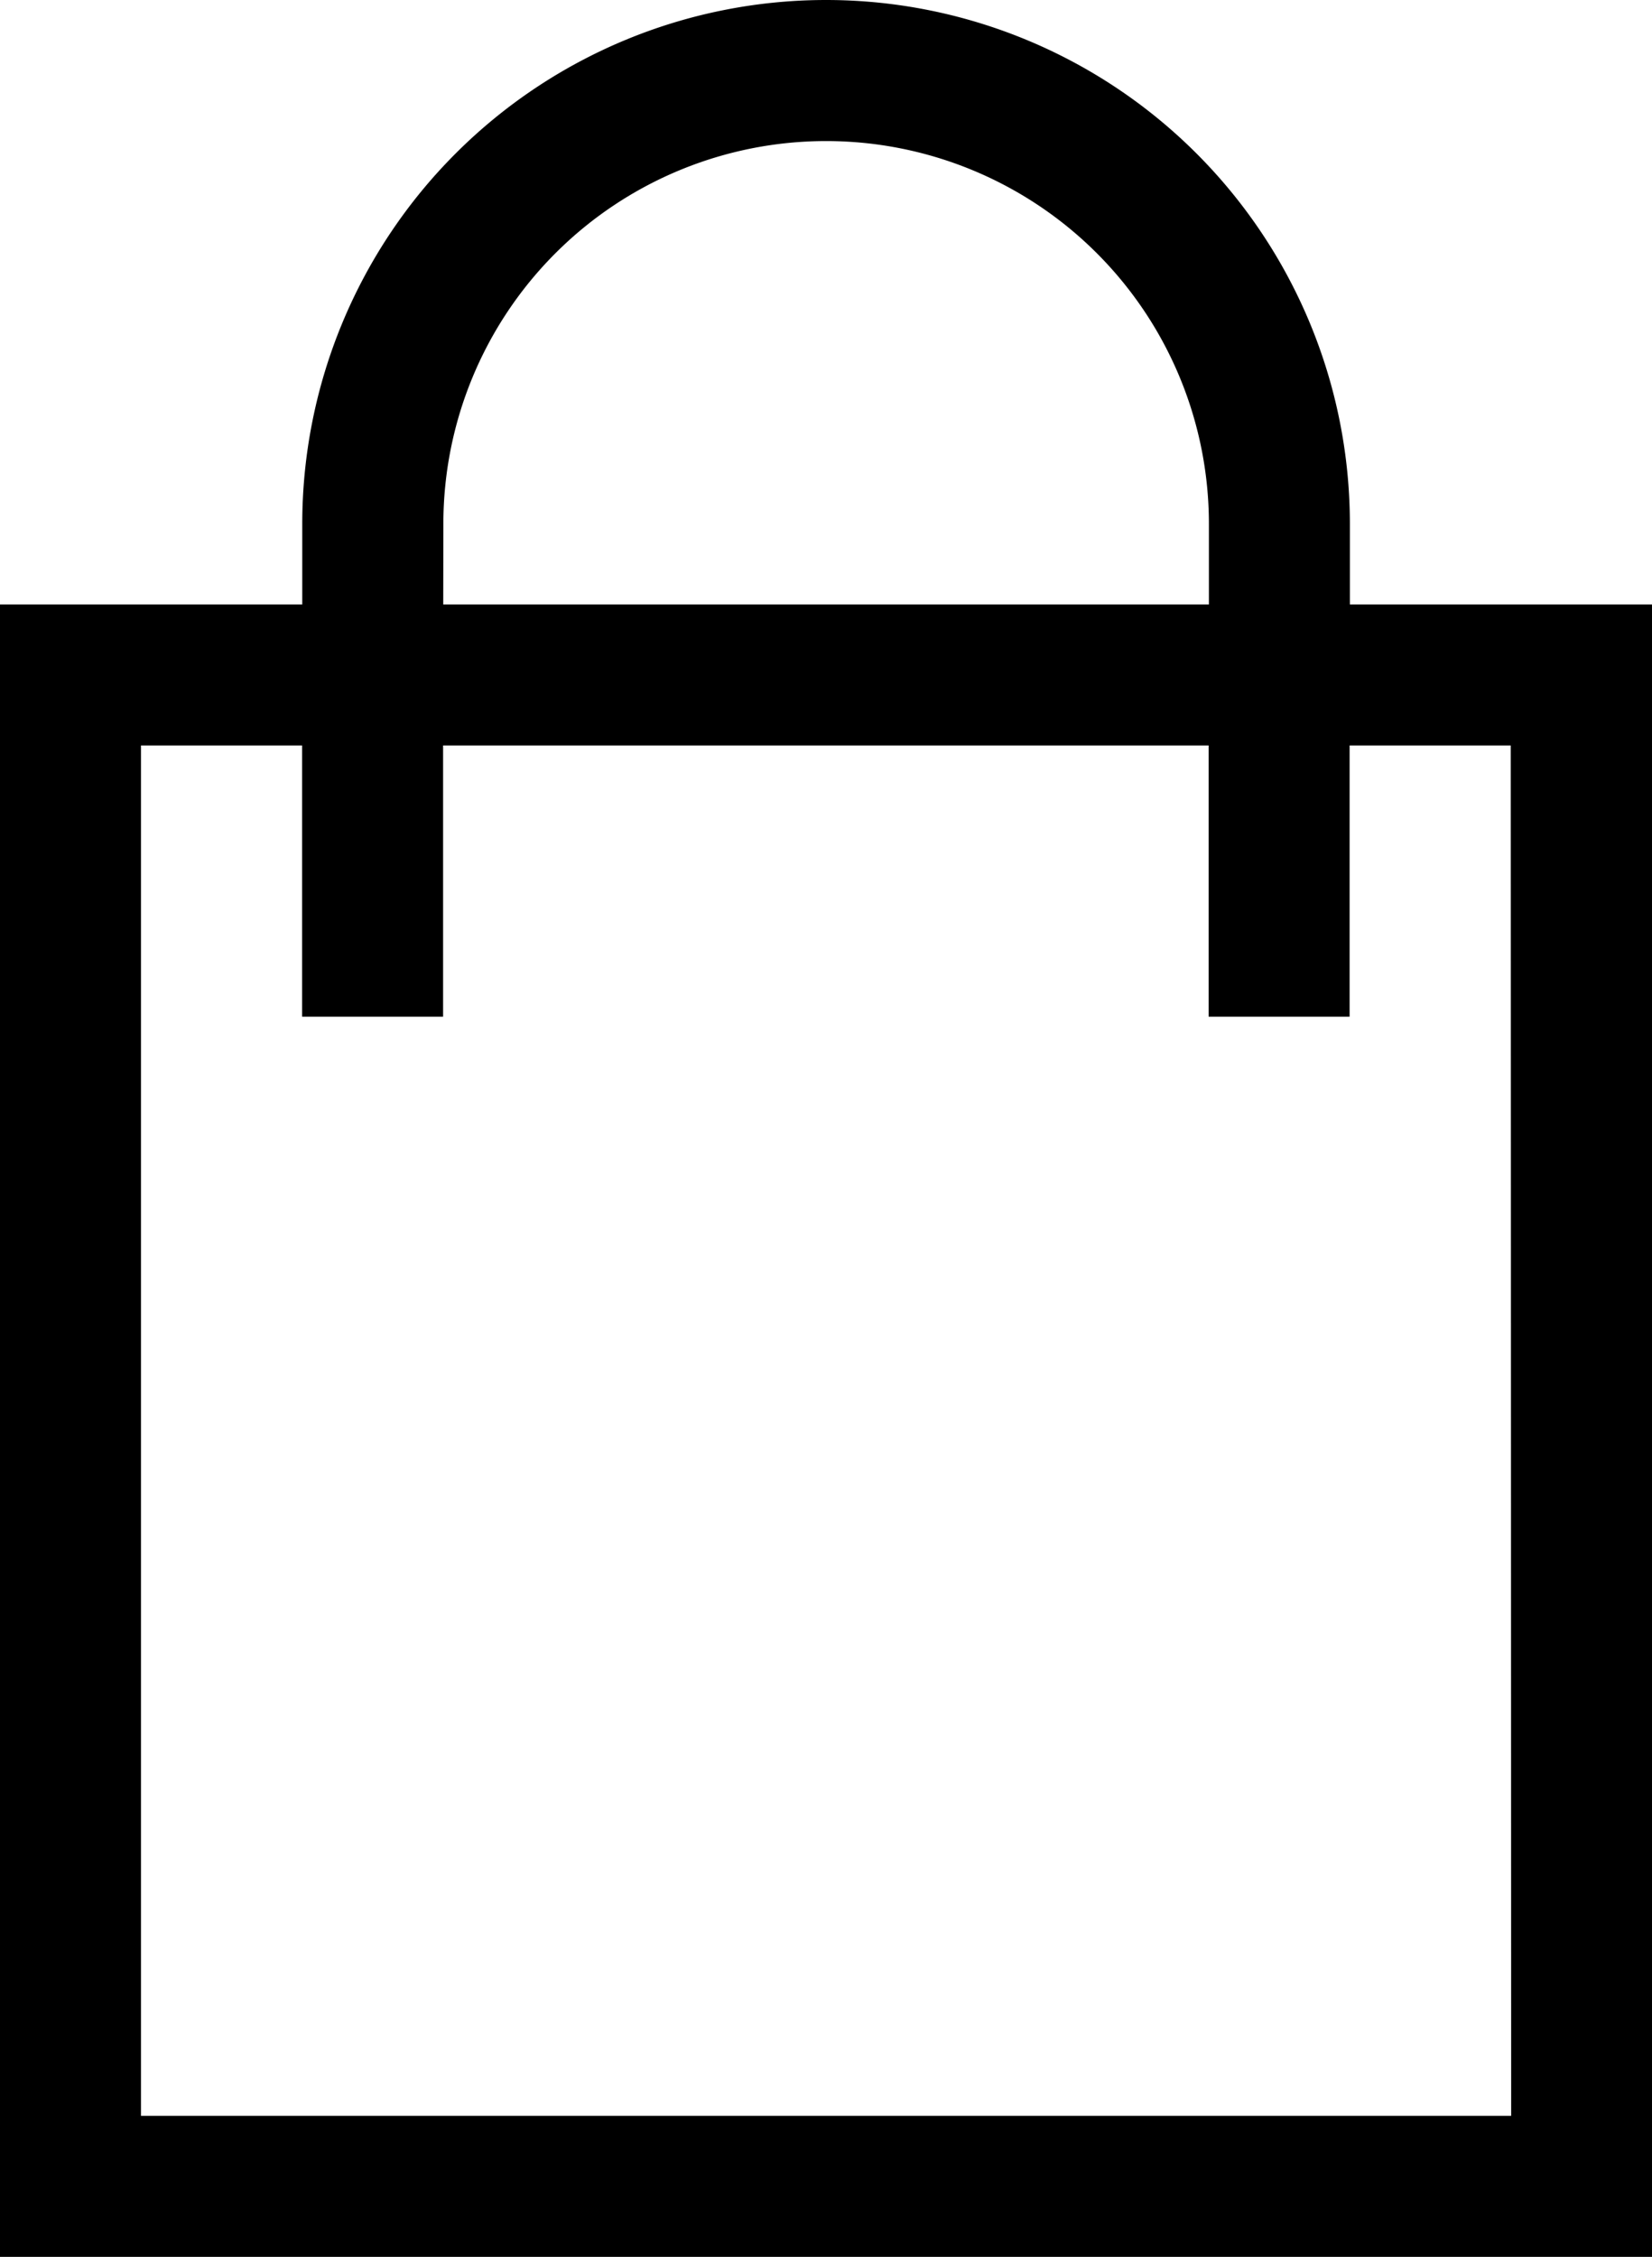
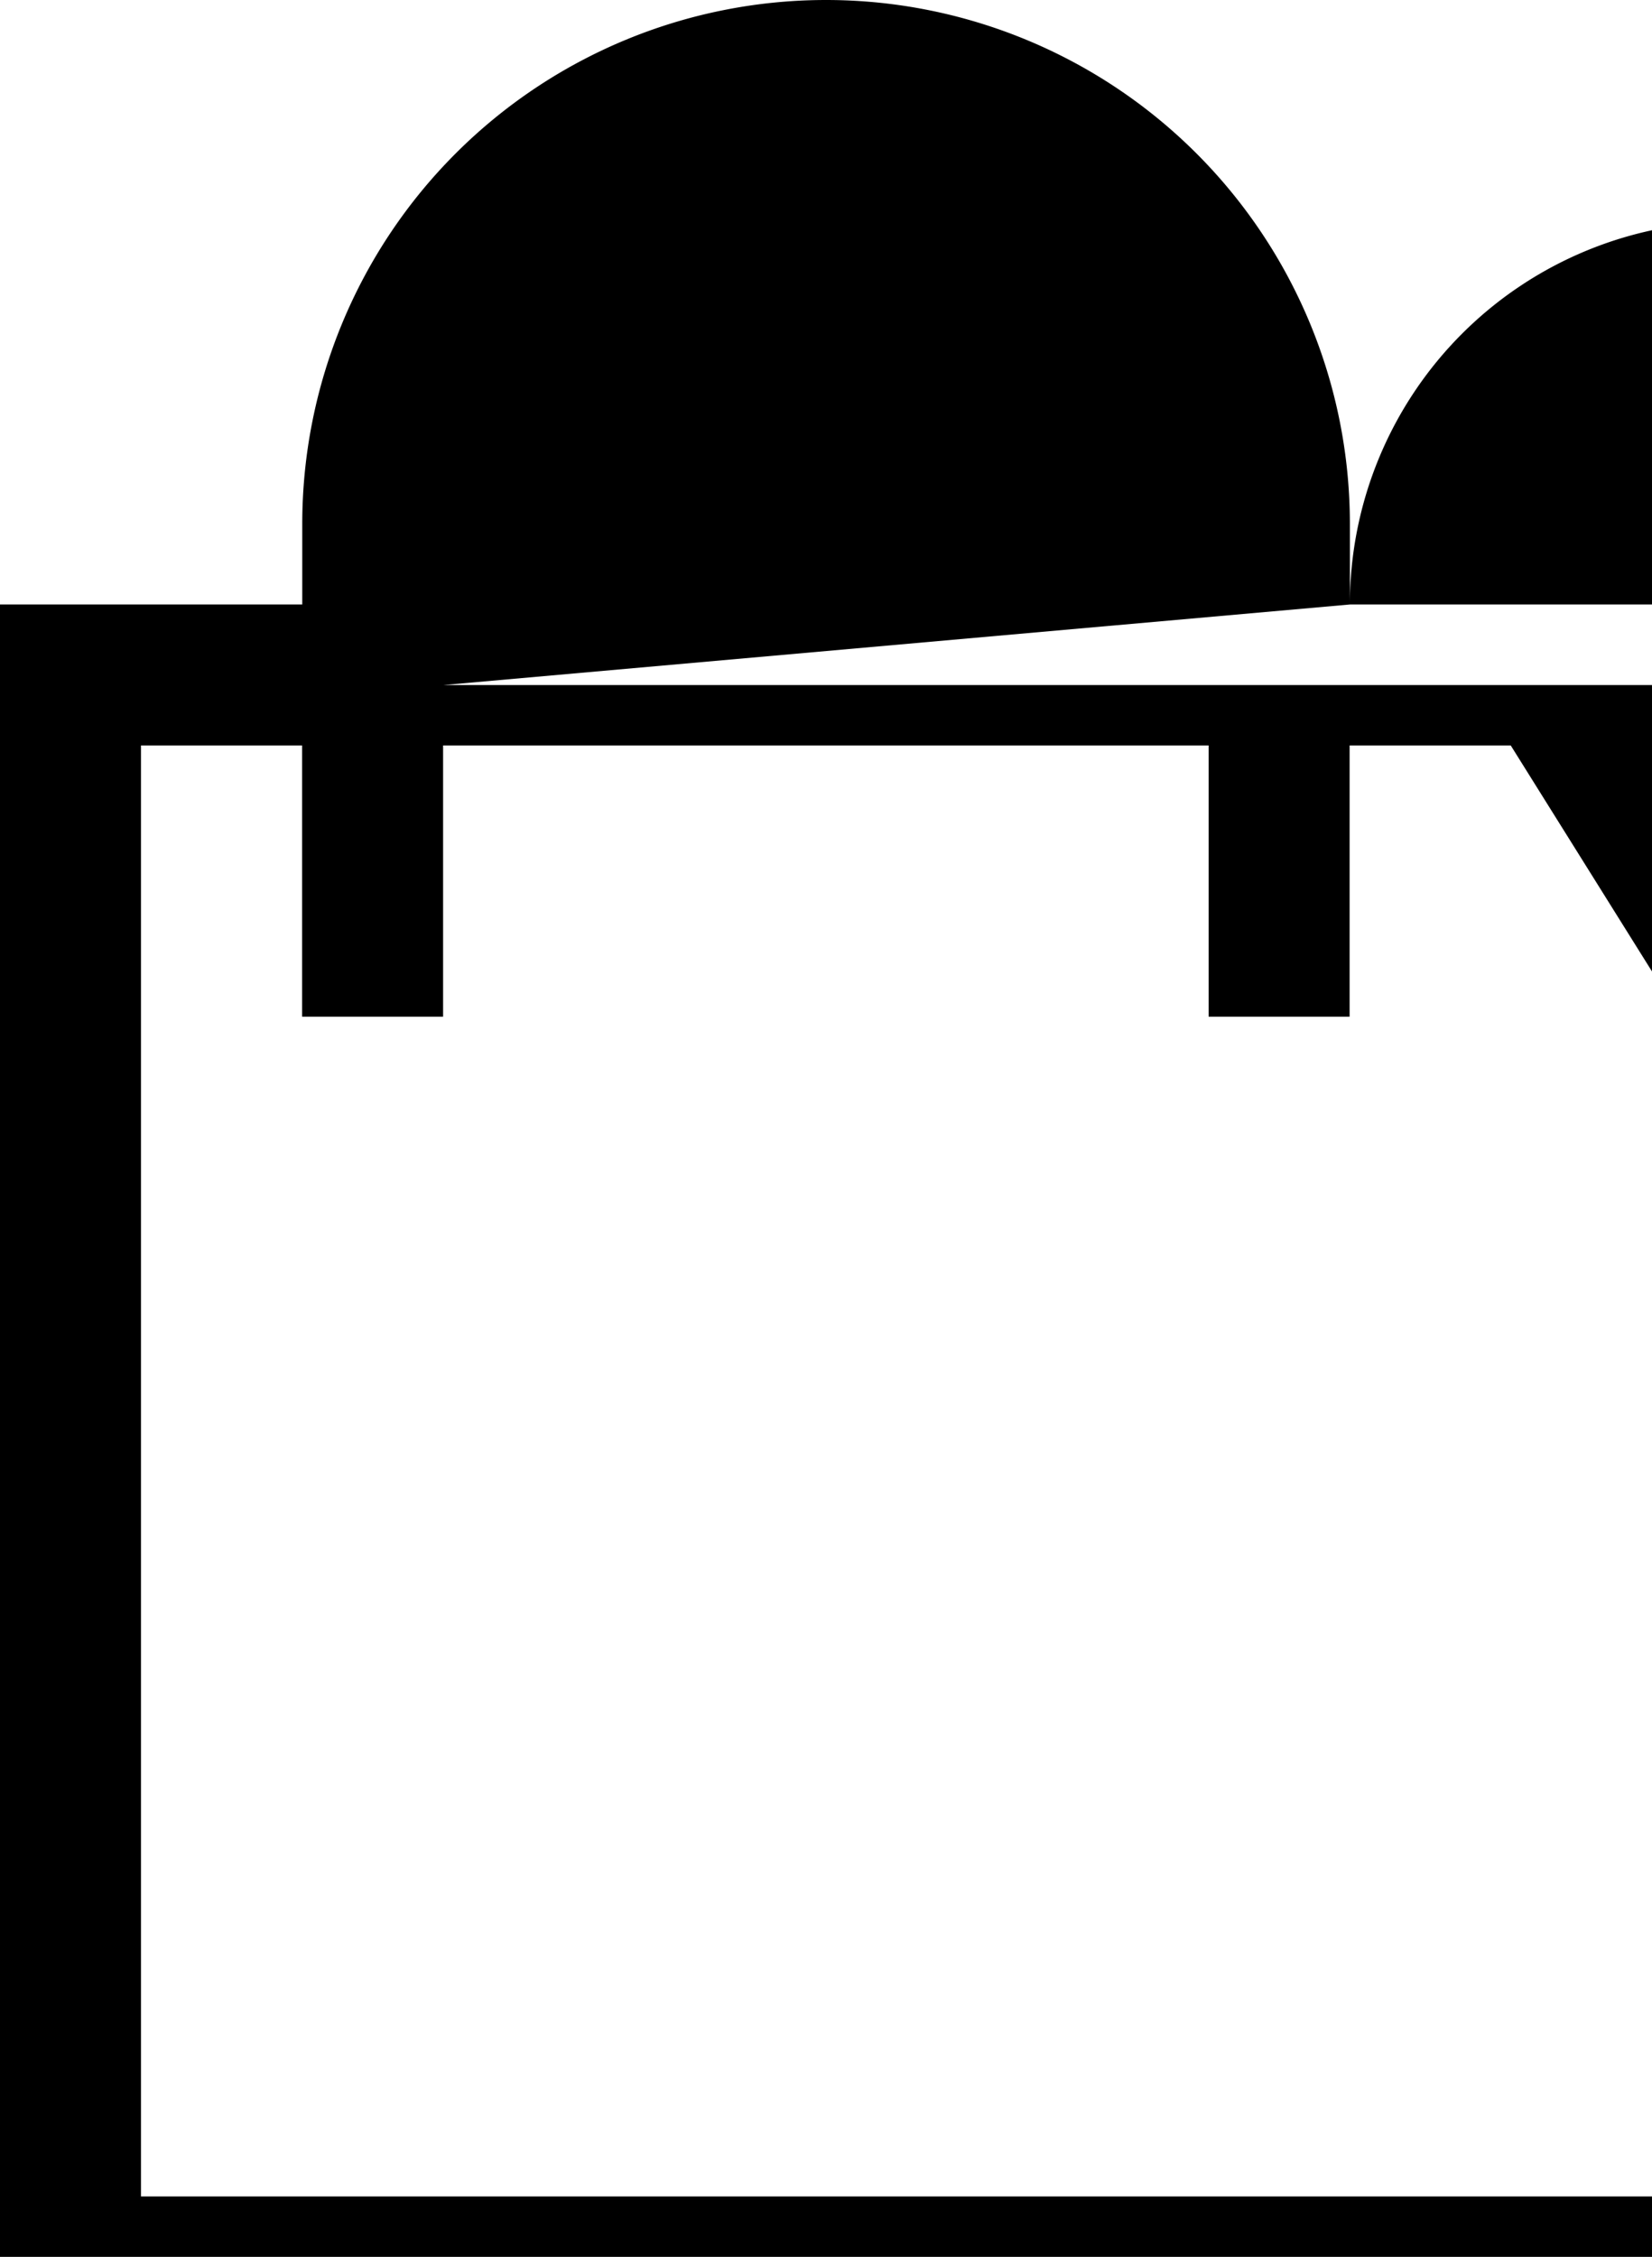
<svg xmlns="http://www.w3.org/2000/svg" width="12.117" height="16.551" viewBox="0 0 12.117 16.551">
-   <path d="M63.641,4.836V4.245a3.842,3.842,0,1,0-7.684,0v.591H53.74V16.954H65.857V4.836Zm-6.649-.591a2.807,2.807,0,1,1,5.615,0v.591H56.991Zm7.832,11.675H54.774V5.87h1.182V7.859h1.034V5.87h5.615V7.859h1.034V5.87h1.182Z" transform="translate(-53.74 -0.403)" />
+   <path d="M63.641,4.836V4.245a3.842,3.842,0,1,0-7.684,0v.591H53.74V16.954H65.857V4.836Za2.807,2.807,0,1,1,5.615,0v.591H56.991Zm7.832,11.675H54.774V5.87h1.182V7.859h1.034V5.87h5.615V7.859h1.034V5.87h1.182Z" transform="translate(-53.74 -0.403)" />
</svg>